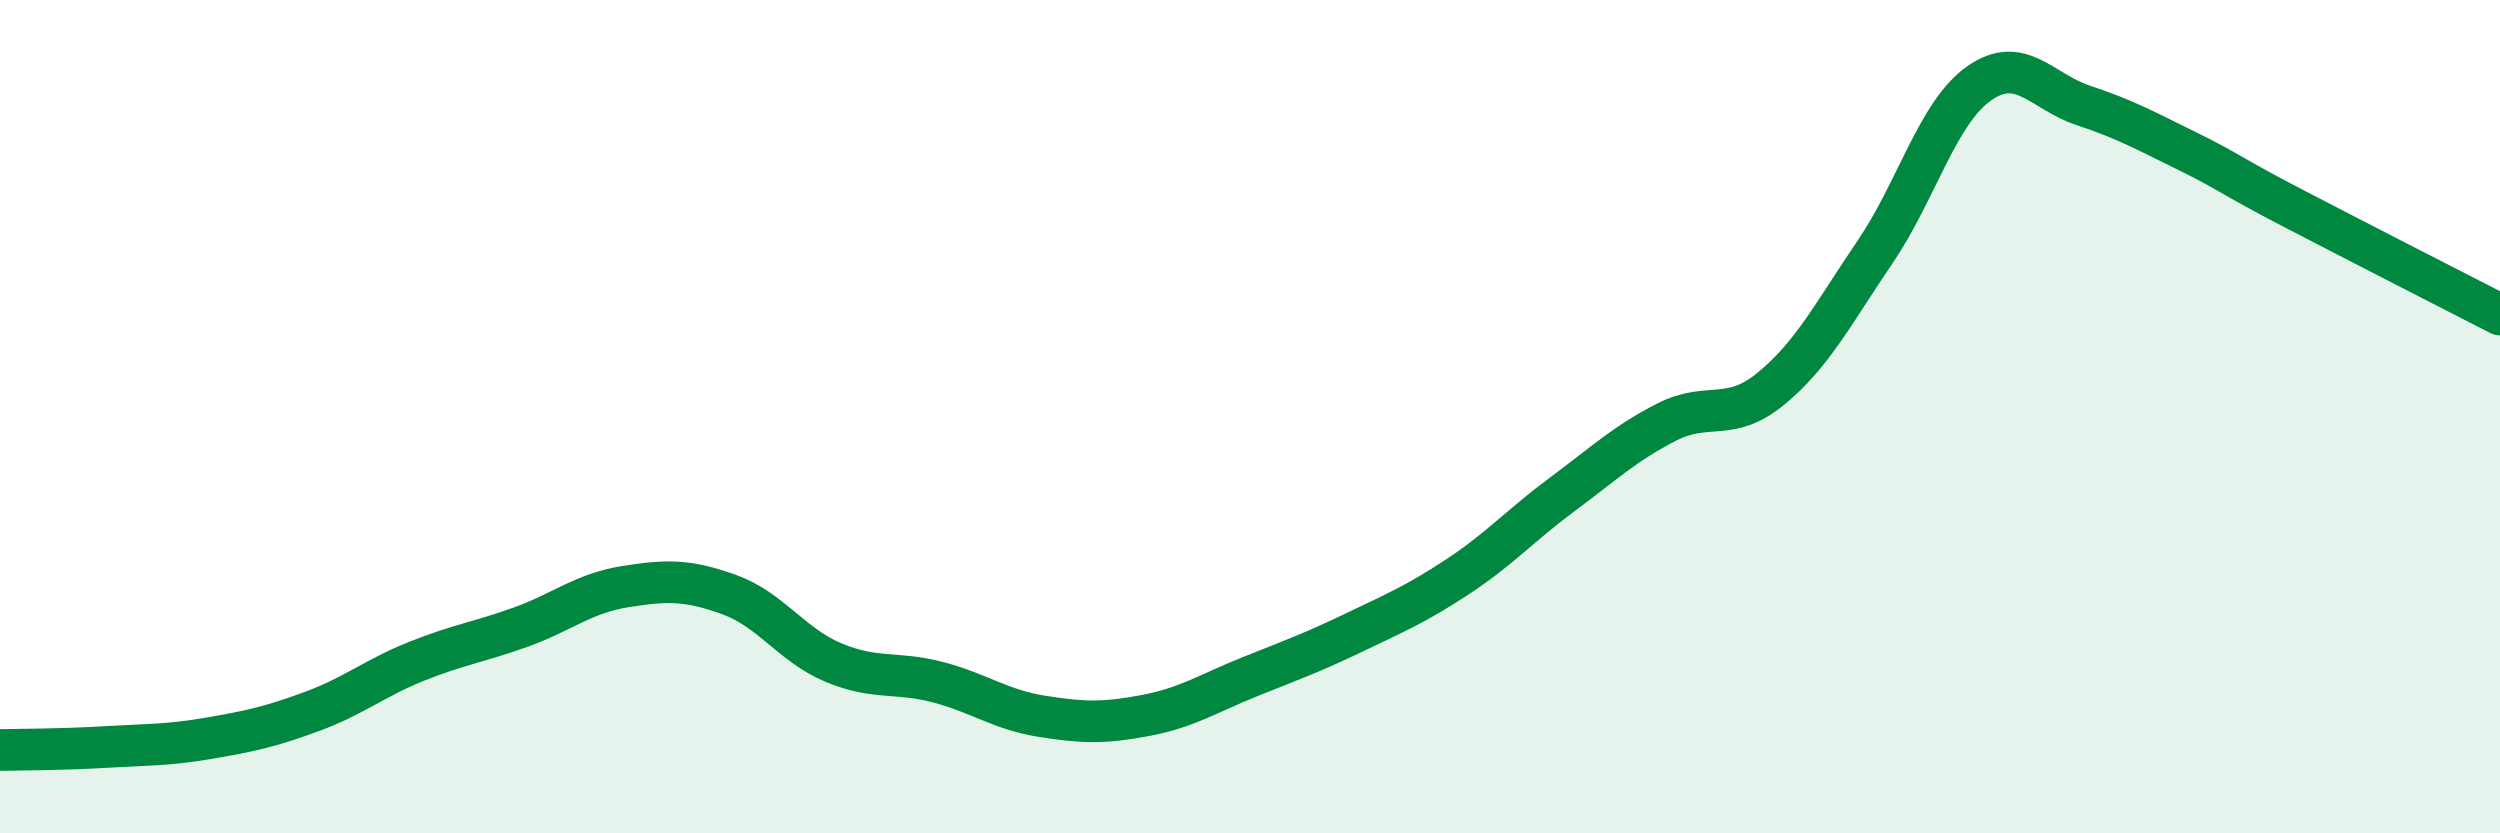
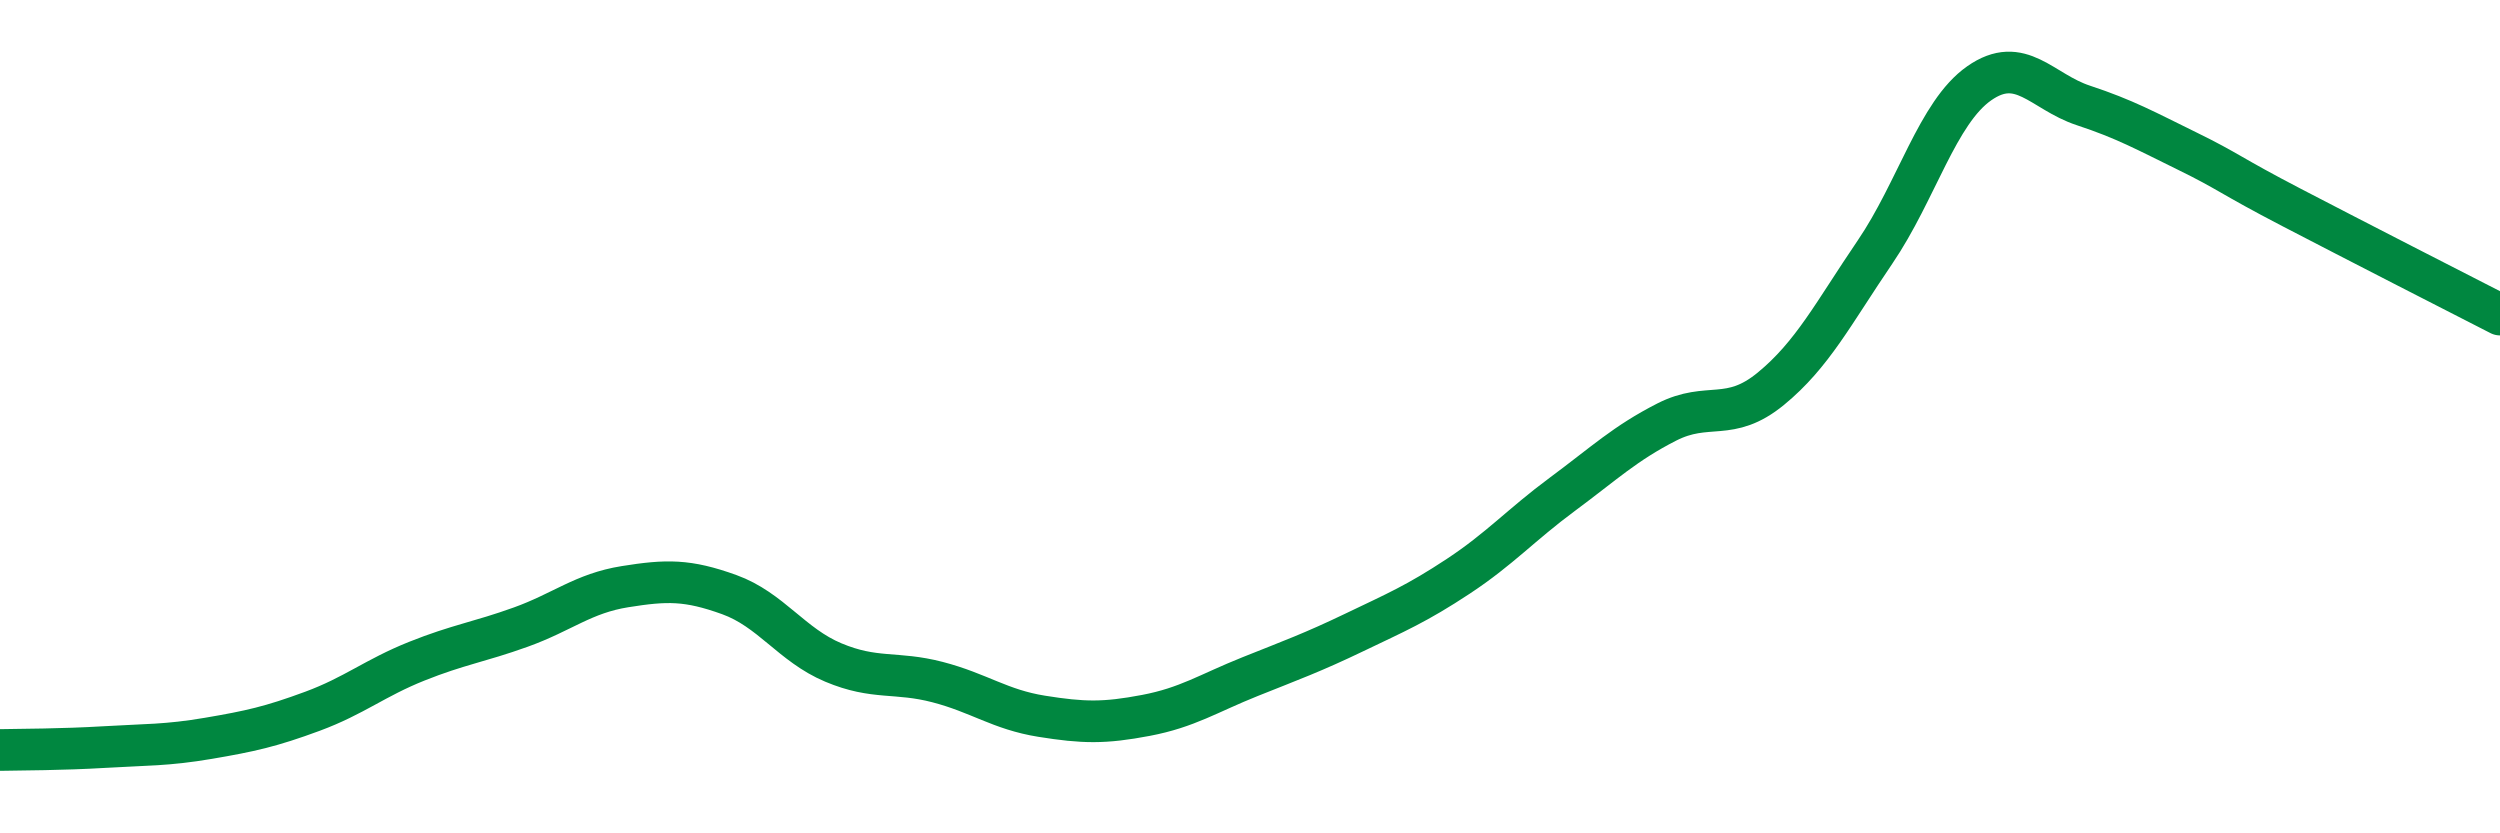
<svg xmlns="http://www.w3.org/2000/svg" width="60" height="20" viewBox="0 0 60 20">
-   <path d="M 0,18 C 0.5,17.99 1.5,17.99 2.5,17.93 C 3.5,17.87 4,17.89 5,17.72 C 6,17.55 6.5,17.44 7.5,17.07 C 8.5,16.7 9,16.27 10,15.87 C 11,15.47 11.5,15.41 12.5,15.05 C 13.5,14.69 14,14.24 15,14.08 C 16,13.92 16.5,13.91 17.5,14.27 C 18.5,14.63 19,15.48 20,15.9 C 21,16.32 21.5,16.11 22.5,16.37 C 23.5,16.63 24,17.03 25,17.19 C 26,17.35 26.5,17.36 27.5,17.17 C 28.5,16.98 29,16.64 30,16.24 C 31,15.84 31.5,15.66 32.5,15.18 C 33.5,14.7 34,14.49 35,13.83 C 36,13.17 36.5,12.6 37.5,11.86 C 38.5,11.12 39,10.64 40,10.13 C 41,9.62 41.5,10.15 42.5,9.33 C 43.5,8.51 44,7.52 45,6.05 C 46,4.58 46.5,2.7 47.5,2 C 48.5,1.3 49,2.2 50,2.53 C 51,2.86 51.5,3.14 52.5,3.63 C 53.5,4.12 53.5,4.2 55,4.98 C 56.5,5.76 59,7.04 60,7.55L60 20L0 20Z" fill="#008740" opacity="0.1" stroke-linecap="round" stroke-linejoin="round" />
  <path d="M 0,18 C 0.5,17.99 1.5,17.99 2.5,17.93 C 3.5,17.87 4,17.89 5,17.72 C 6,17.55 6.5,17.44 7.5,17.07 C 8.5,16.7 9,16.27 10,15.87 C 11,15.47 11.5,15.41 12.5,15.05 C 13.5,14.69 14,14.24 15,14.08 C 16,13.92 16.5,13.91 17.5,14.27 C 18.5,14.63 19,15.48 20,15.9 C 21,16.32 21.5,16.11 22.5,16.37 C 23.5,16.63 24,17.03 25,17.19 C 26,17.35 26.5,17.36 27.5,17.17 C 28.5,16.98 29,16.64 30,16.24 C 31,15.84 31.5,15.66 32.5,15.18 C 33.5,14.7 34,14.49 35,13.83 C 36,13.17 36.5,12.6 37.5,11.86 C 38.5,11.12 39,10.64 40,10.13 C 41,9.62 41.5,10.15 42.5,9.33 C 43.5,8.51 44,7.52 45,6.05 C 46,4.58 46.5,2.7 47.5,2 C 48.5,1.3 49,2.2 50,2.53 C 51,2.86 51.5,3.14 52.5,3.63 C 53.5,4.12 53.5,4.2 55,4.98 C 56.5,5.76 59,7.04 60,7.55" stroke="#008740" stroke-width="1" fill="none" stroke-linecap="round" stroke-linejoin="round" />
</svg>